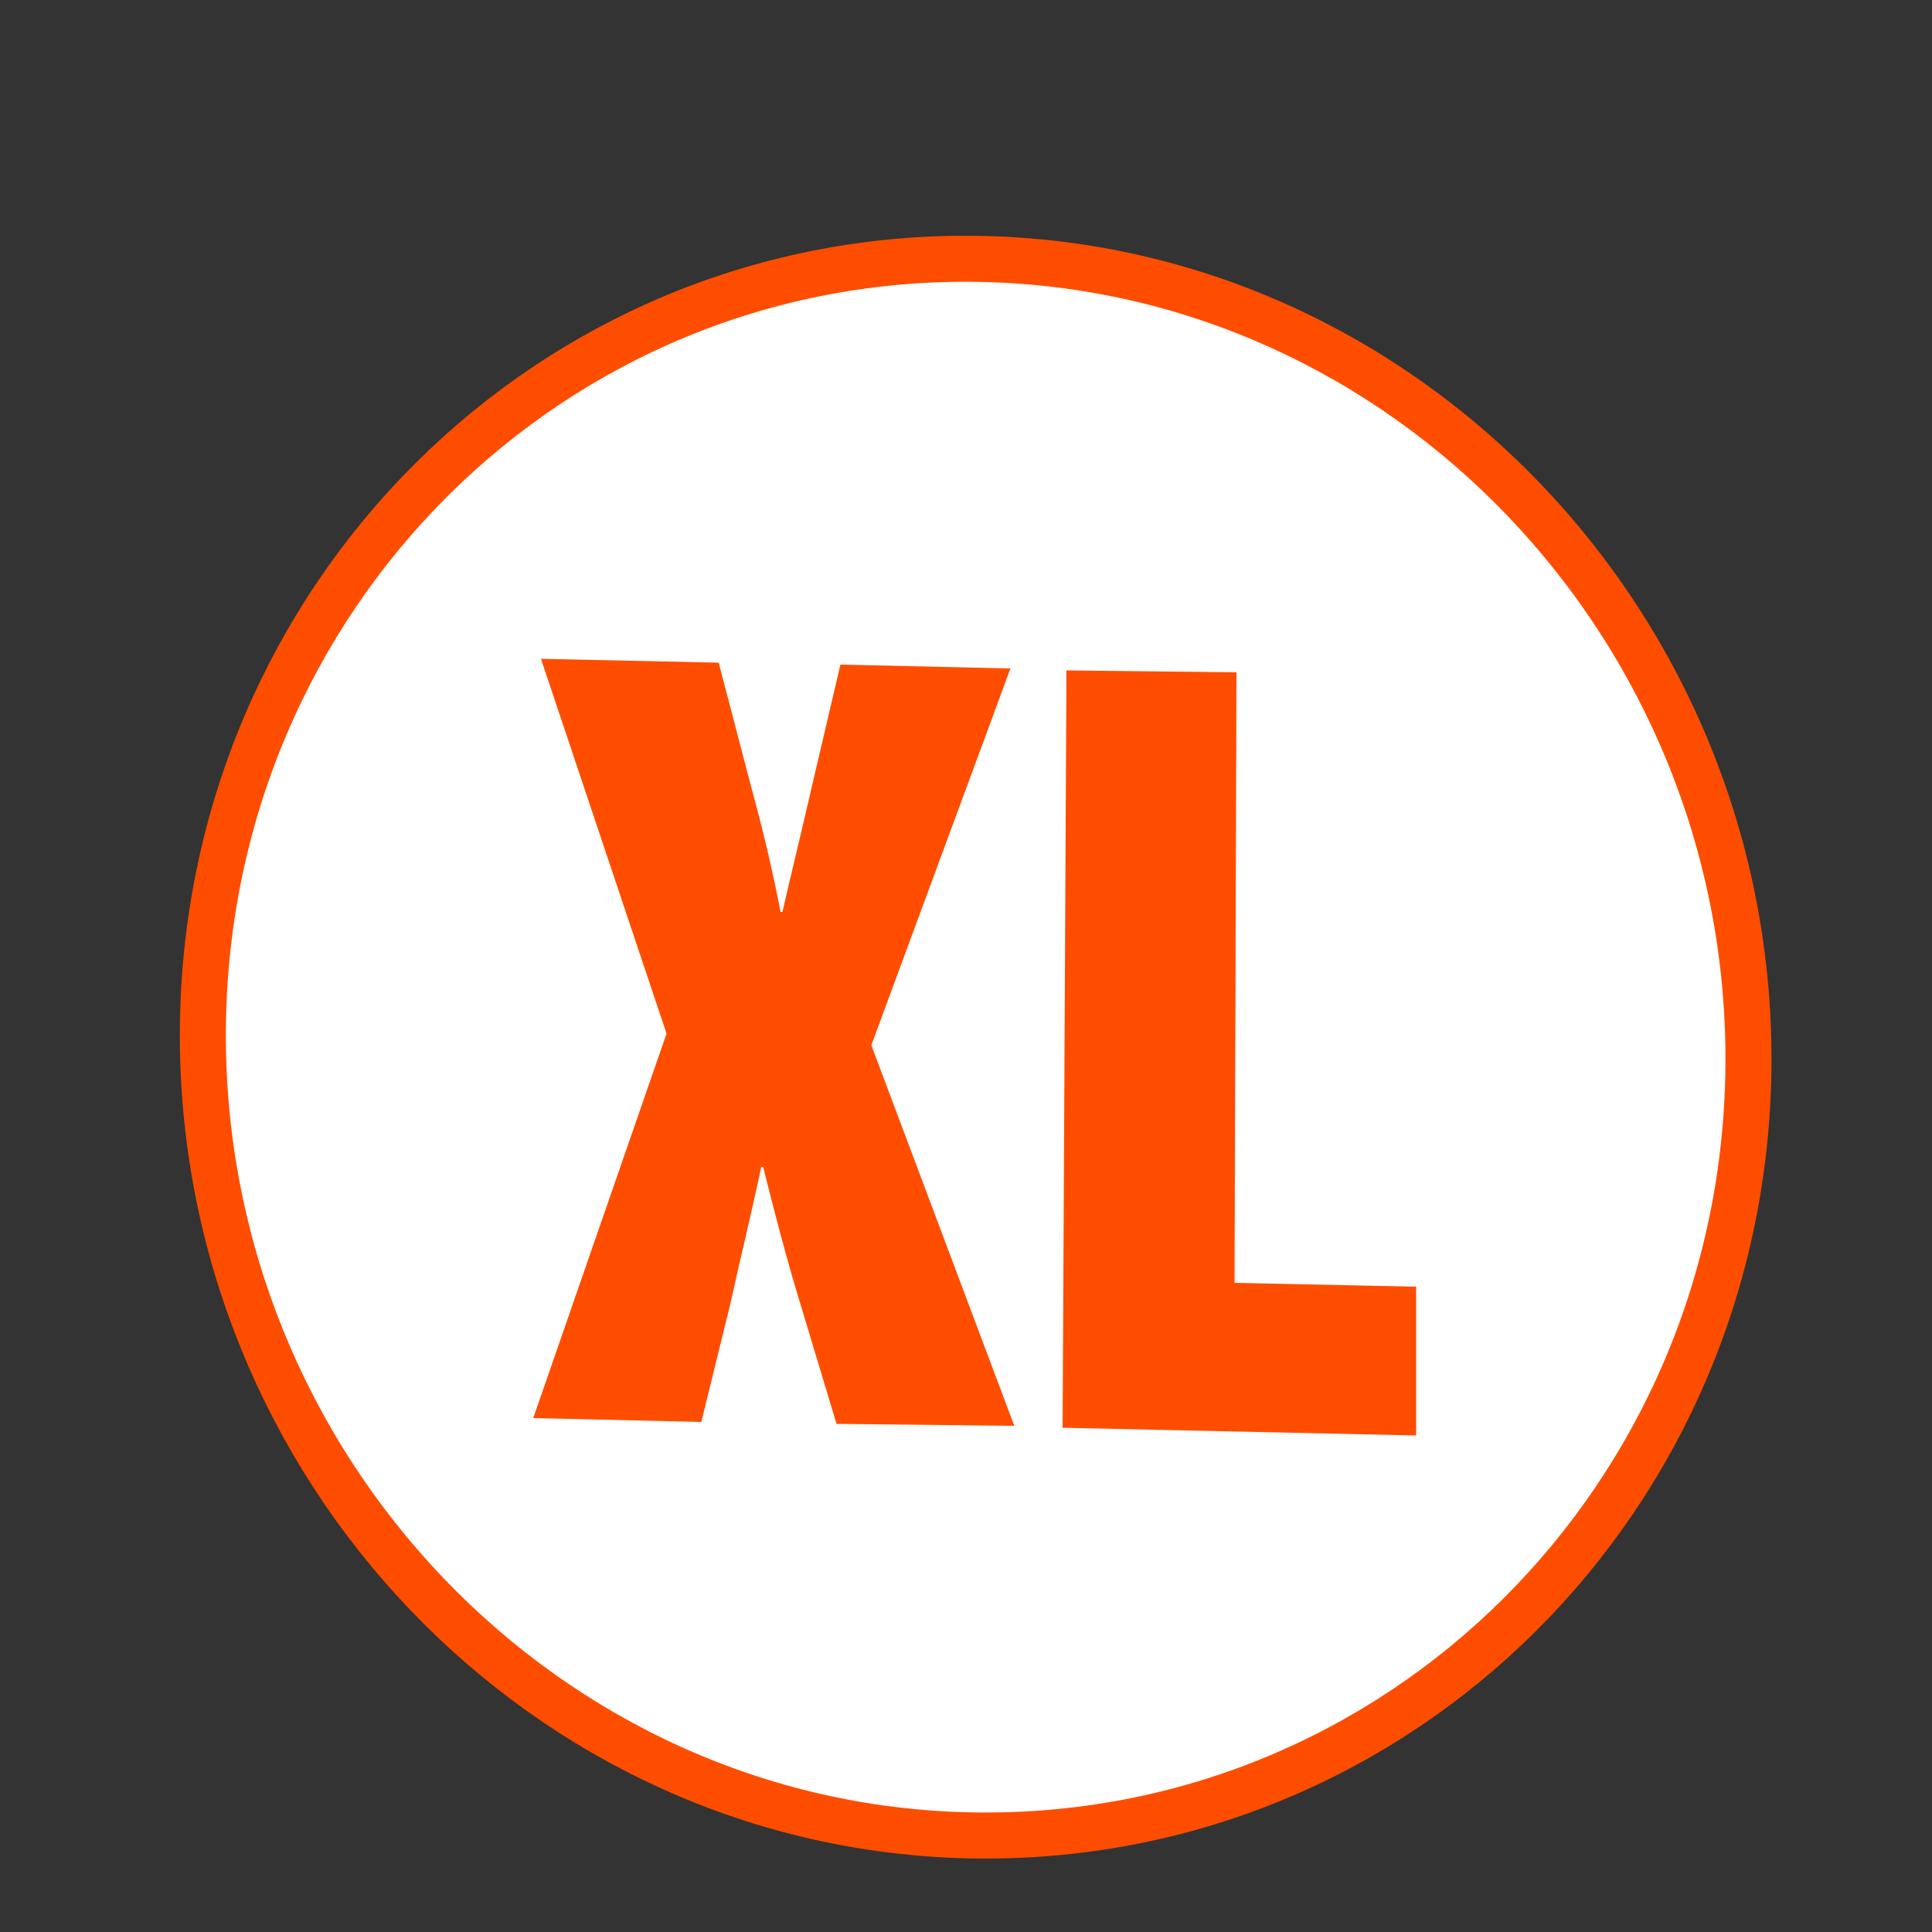
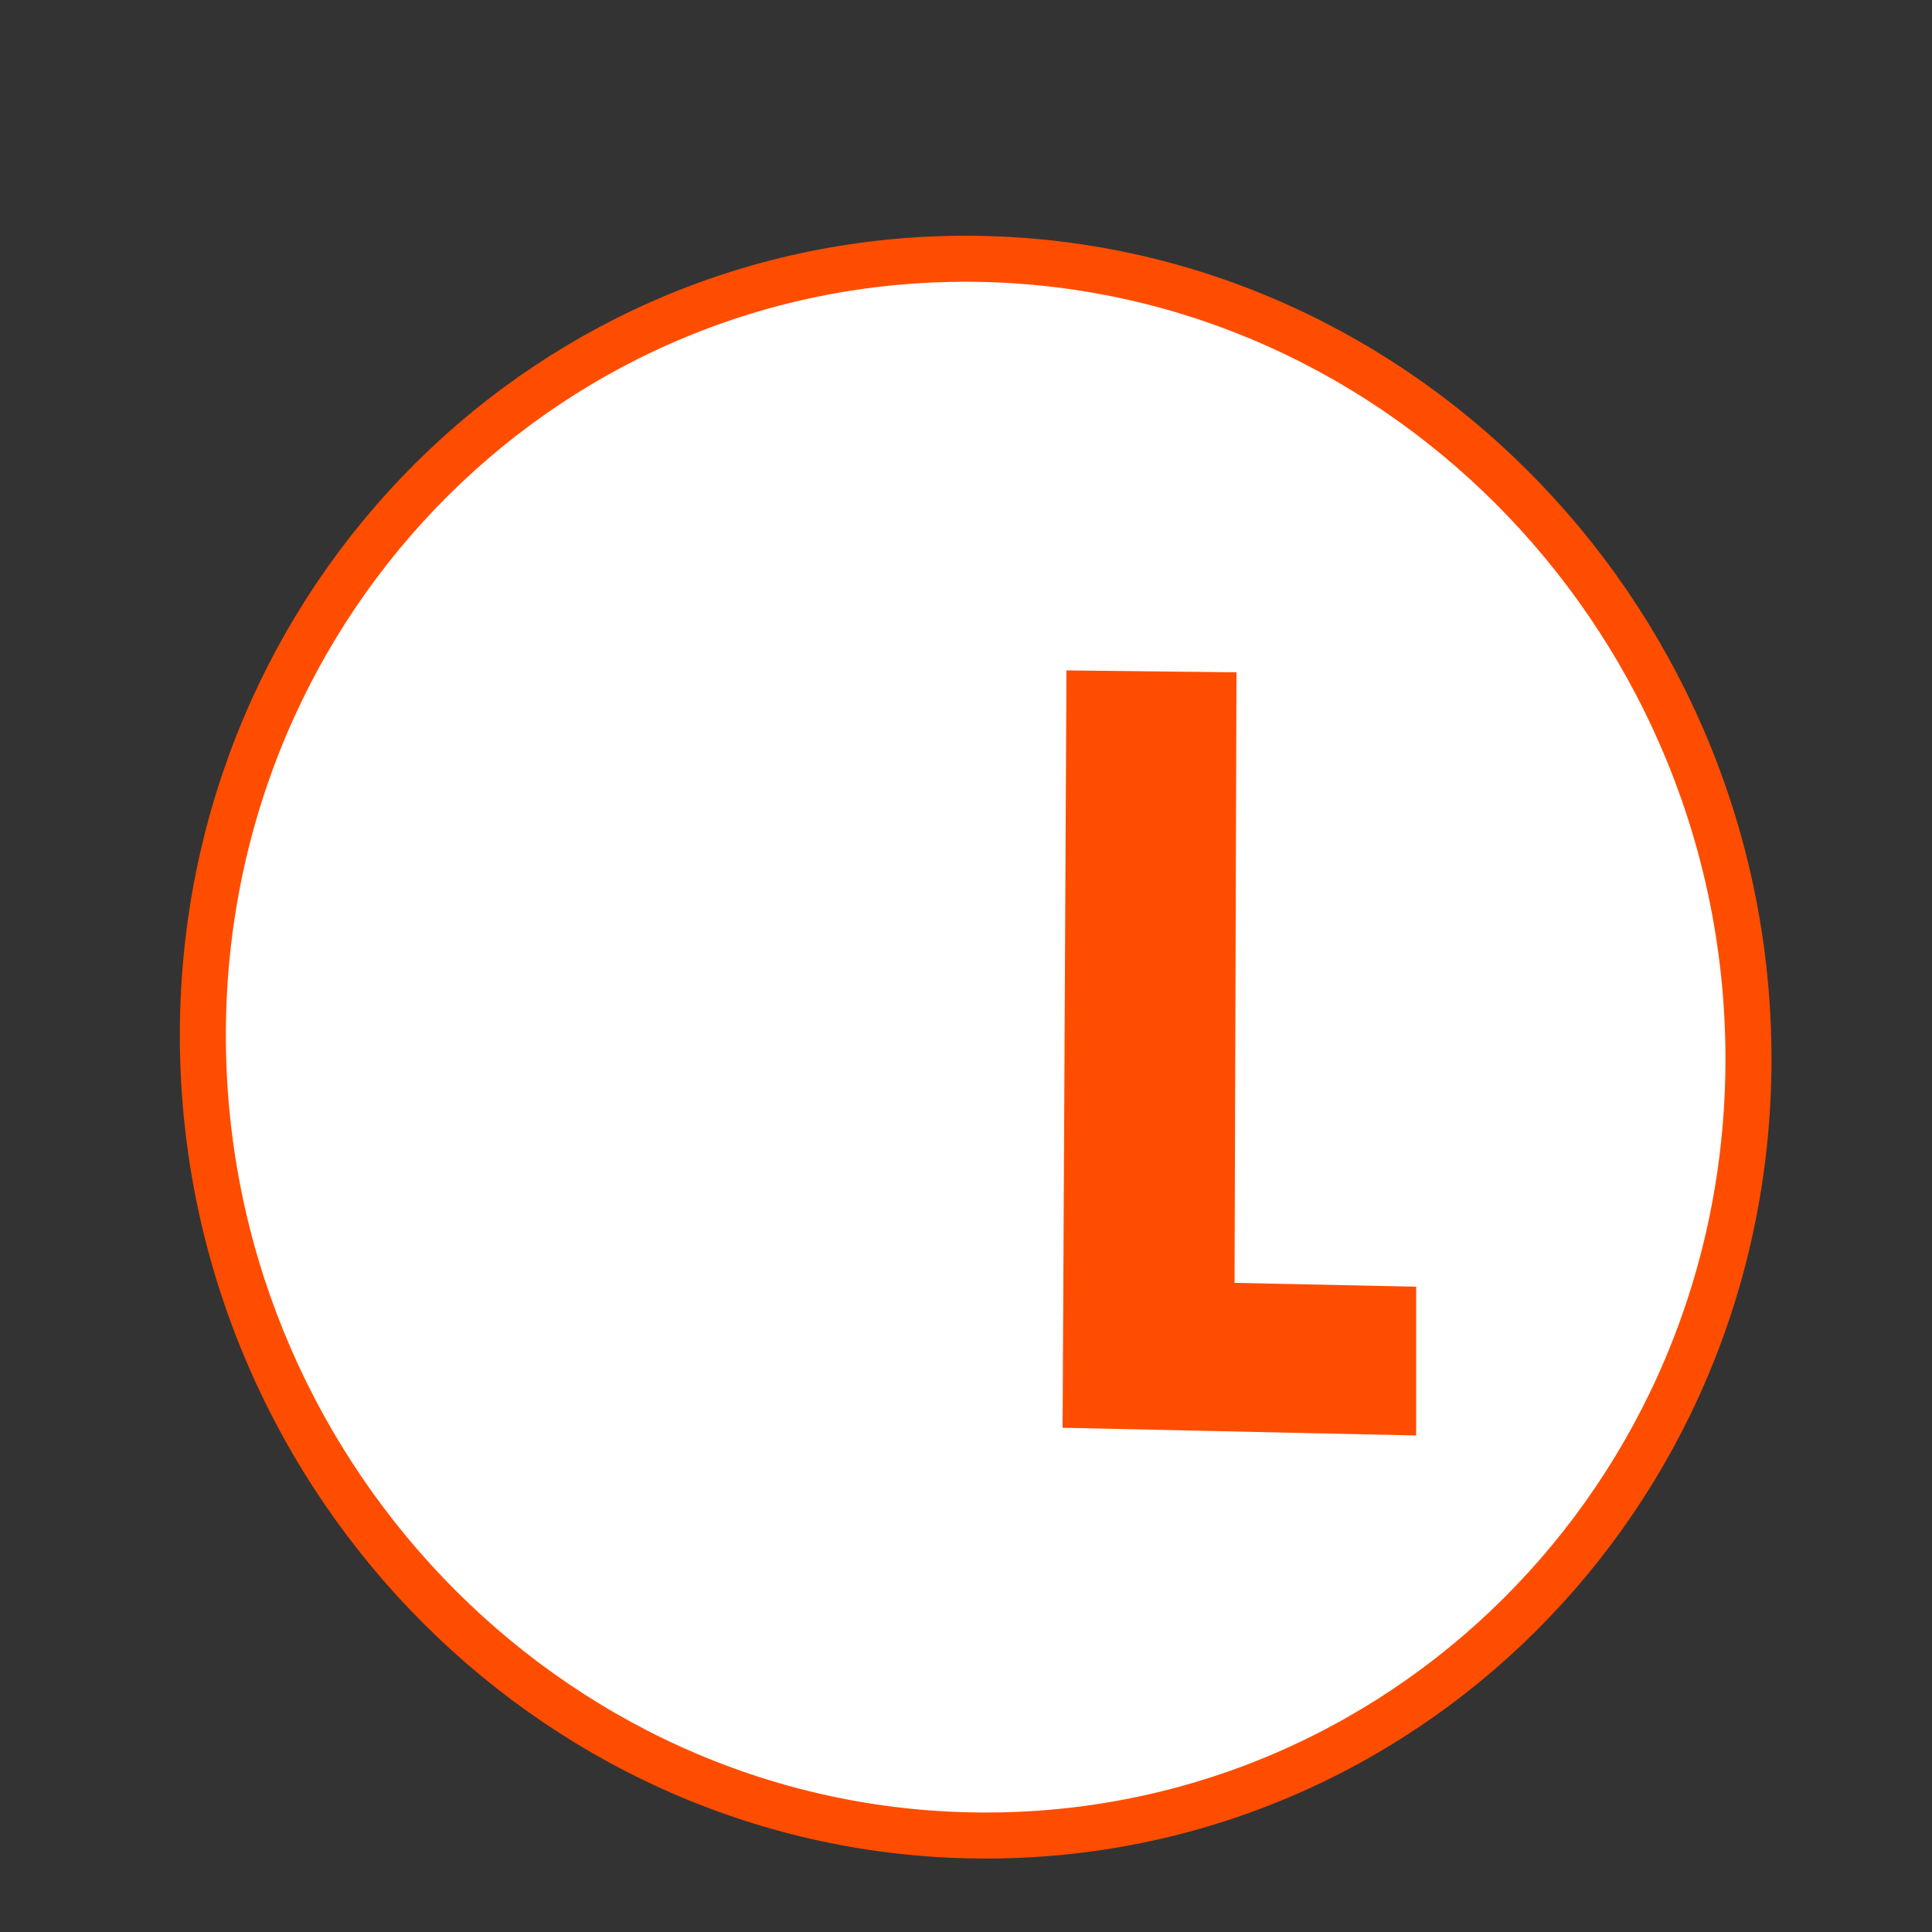
<svg xmlns="http://www.w3.org/2000/svg" version="1.1" id="Layer_1" x="0px" y="0px" viewBox="0 0 100 100" style="enable-background:new 0 0 100 100;" xml:space="preserve">
  <rect x="0" y="0" width="100" height="100" fill="#333333" stroke="none" />
  <style type="text/css">
	.st0{fill:#FFFFFF;}
	.st1{fill:none;stroke:#FF4D00;stroke-width:2.382;stroke-miterlimit:5;}
	.st2{fill:#FF4D00;}
</style>
  <g>
    <path class="st0" d="M90.5,55c-0.1,22.5-18.1,40.4-40.2,40c-22.1-0.4-39.9-19.1-39.8-41.6c0.1-22.5,18.1-40.4,40.2-40   C72.8,13.8,90.6,32.5,90.5,55" />
    <path class="st1" d="M90.5,55c-0.1,22.5-18.1,40.4-40.2,40c-22.1-0.4-39.9-19.1-39.8-41.6c0.1-22.5,18.1-40.4,40.2-40   C72.8,13.8,90.6,32.5,90.5,55z" />
-     <path class="st2" d="M43.3,73.7l-1.9-6.3c-0.7-2.3-1.3-4.6-1.9-7l-0.1,0c-0.5,2.4-1.1,4.8-1.6,7.1l-1.5,6.1l-8.7-0.2l6.9-19.9   L28,34.1l9.2,0.2l1.7,6.5c0.6,2.2,1.1,4.3,1.5,6.4l0.1,0c0.5-2.2,1-4.2,1.5-6.4l1.5-6.4l8.8,0.2l-7.2,19.5l7.4,19.7L43.3,73.7z" />
    <polygon class="st2" points="55.2,34.7 64,34.8 63.9,66.4 73.3,66.6 73.3,74.3 55,73.9  " />
  </g>
</svg>